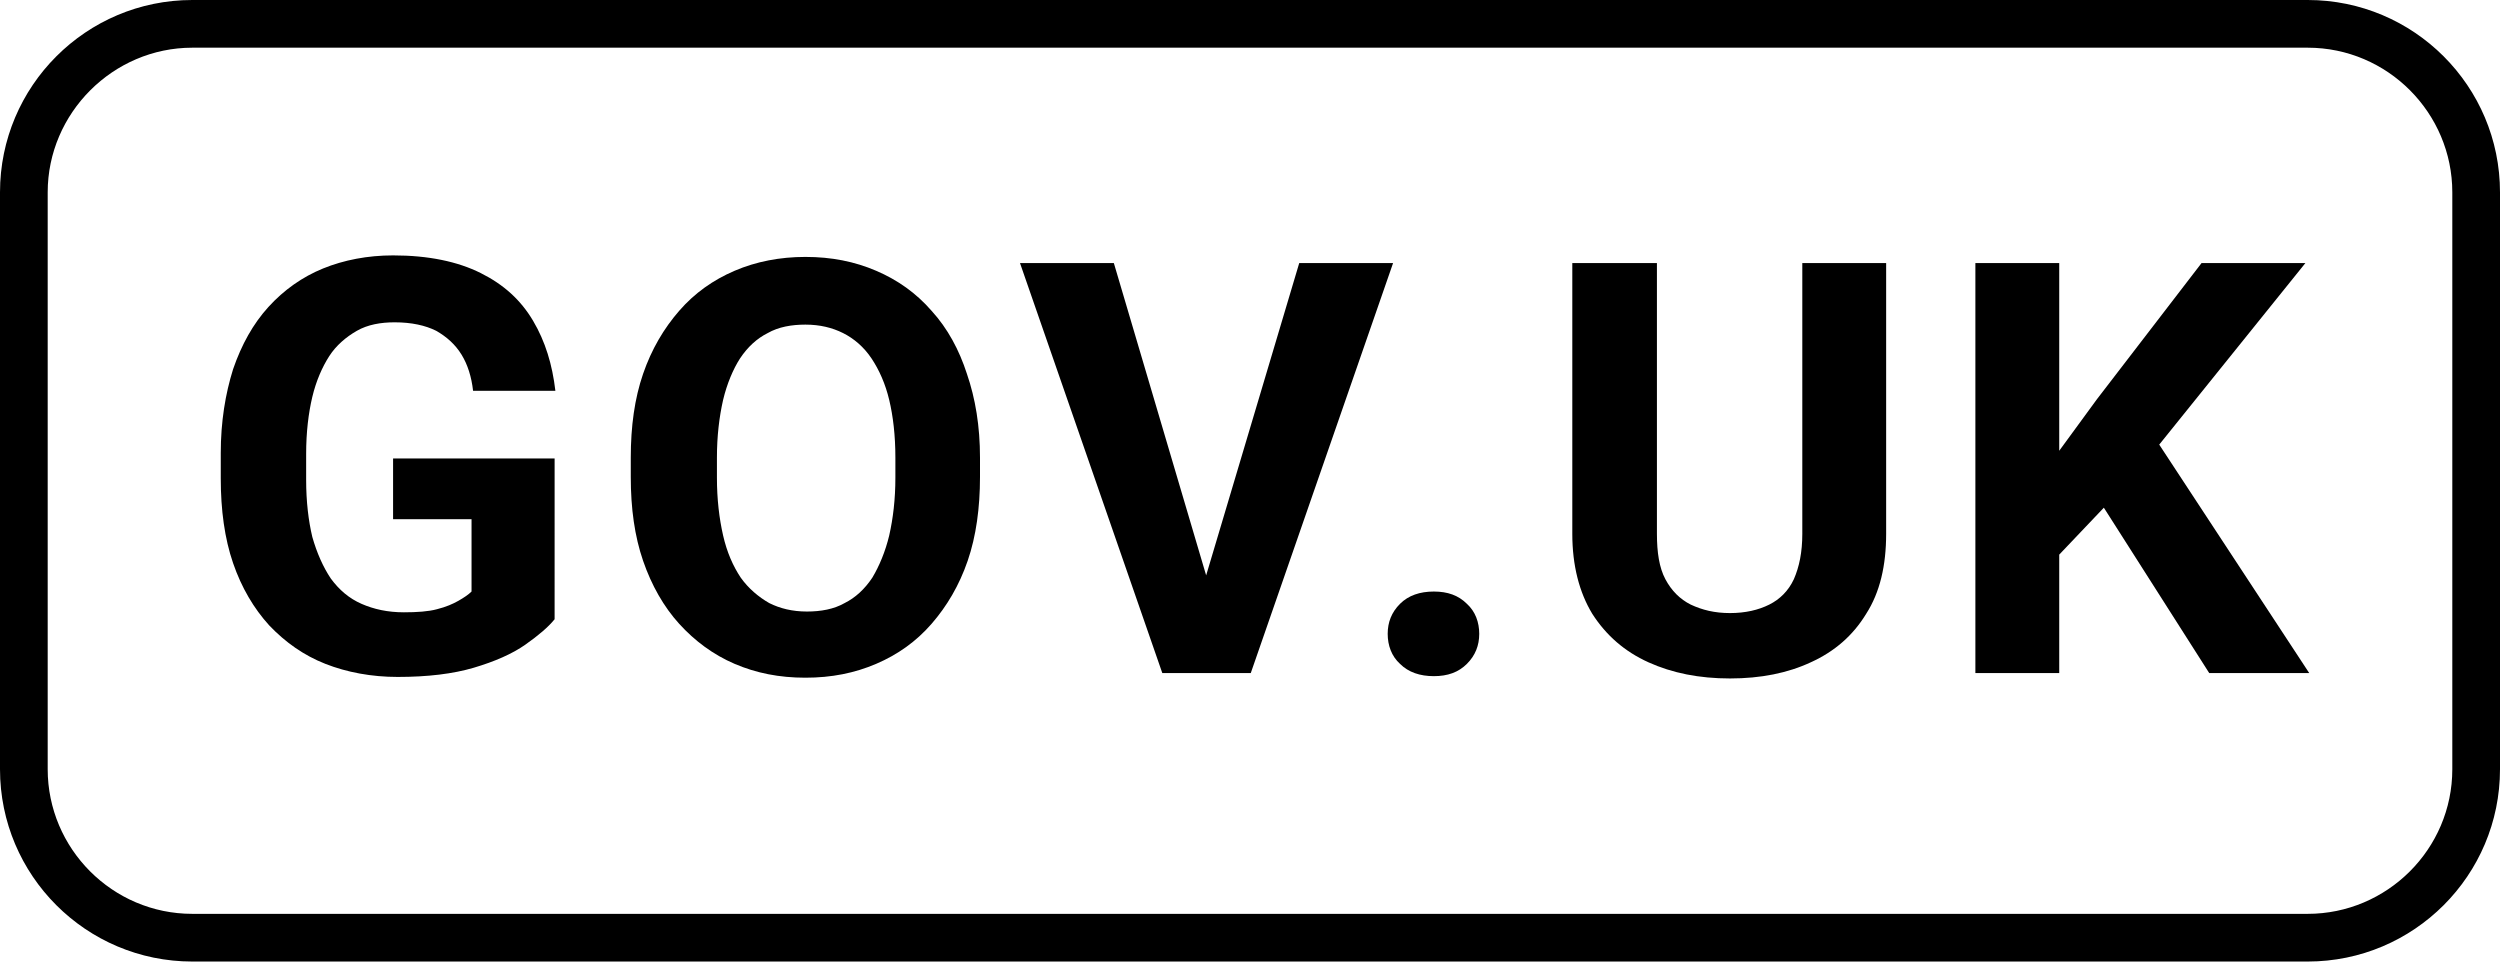
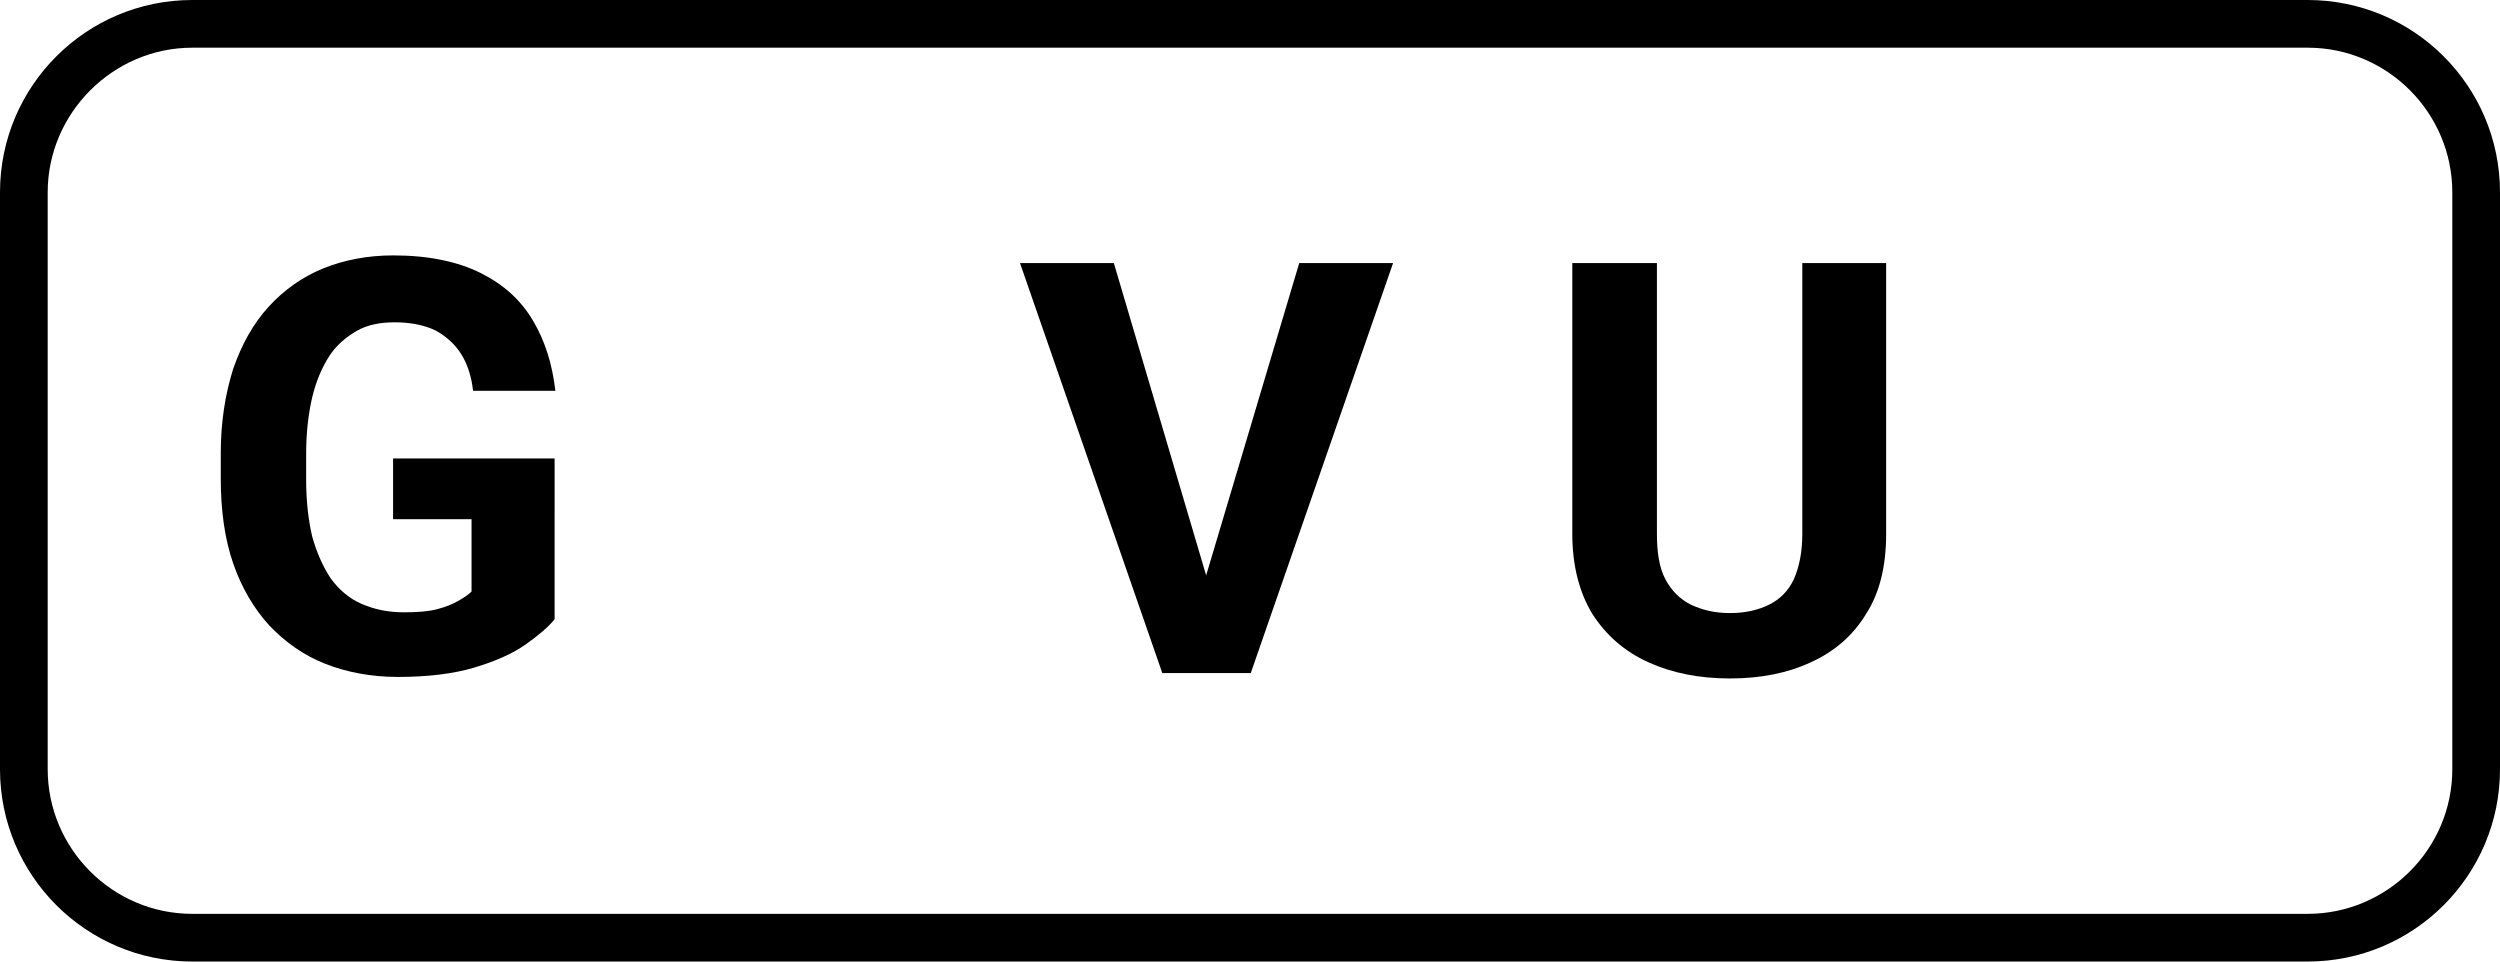
<svg xmlns="http://www.w3.org/2000/svg" version="1.1" id="Layer_1" x="0px" y="0px" viewBox="0 0 325 125" style="enable-background:new 0 0 325 125;" xml:space="preserve">
  <g>
    <g>
-       <polygon points="287.2,87.5 300.2,87.5 280.7,57.8 299.7,34.2 286.2,34.2 272.6,51.9 267.7,58.6 267.7,34.2 256.8,34.2     256.8,87.5 267.7,87.5 267.7,72.1 273.5,66   " />
      <path d="M51.3,67.5h10v9.4c-0.4,0.4-1,0.8-1.7,1.2c-0.7,0.4-1.6,0.8-2.8,1.1c-1.1,0.3-2.6,0.4-4.3,0.4c-2.1,0-3.9-0.4-5.5-1.1    s-2.9-1.8-4-3.3c-1-1.5-1.8-3.3-2.4-5.4c-0.5-2.1-0.8-4.6-0.8-7.4v-3.4c0-2.8,0.3-5.3,0.8-7.4s1.3-3.9,2.2-5.3s2.2-2.5,3.6-3.3    c1.4-0.8,3.1-1.1,4.9-1.1c2.2,0,4,0.4,5.4,1.1c1.4,0.8,2.5,1.8,3.3,3.1c0.8,1.3,1.3,2.9,1.5,4.7h10.7c-0.4-3.4-1.3-6.4-2.9-9.1    c-1.6-2.7-3.8-4.7-6.8-6.2c-3-1.5-6.8-2.3-11.4-2.3c-3.3,0-6.4,0.6-9.1,1.7s-5.1,2.8-7.1,5s-3.5,4.9-4.6,8.1    c-1,3.2-1.6,6.8-1.6,10.9v3.3c0,4.1,0.5,7.8,1.6,11c1.1,3.2,2.7,5.9,4.7,8.1c2.1,2.2,4.5,3.9,7.3,5c2.8,1.1,6,1.7,9.4,1.7    c3.9,0,7.2-0.4,9.9-1.2c2.7-0.8,5-1.8,6.7-3c1.7-1.2,3-2.3,3.8-3.3V59.6h-21V67.5z" />
-       <path d="M121.1,40.4c-2-2.3-4.4-4-7.2-5.2c-2.8-1.2-5.8-1.8-9.2-1.8c-3.3,0-6.4,0.6-9.2,1.8c-2.8,1.2-5.2,2.9-7.2,5.2    c-2,2.3-3.6,5-4.7,8.2c-1.1,3.2-1.6,6.8-1.6,10.9v2.5c0,4.1,0.5,7.7,1.6,10.9c1.1,3.2,2.7,6,4.7,8.2c2,2.2,4.4,4,7.2,5.2    c2.8,1.2,5.8,1.8,9.2,1.8c3.4,0,6.4-0.6,9.2-1.8c2.8-1.2,5.2-2.9,7.2-5.2c2-2.3,3.6-5,4.7-8.2c1.1-3.2,1.6-6.9,1.6-10.9v-2.5    c0-4.1-0.6-7.7-1.7-10.9C124.7,45.5,123.2,42.7,121.1,40.4z M116.4,62.1c0,2.8-0.3,5.3-0.8,7.5c-0.5,2.1-1.3,4-2.2,5.5    c-1,1.5-2.2,2.6-3.6,3.3c-1.4,0.8-3.1,1.1-4.9,1.1c-1.9,0-3.5-0.4-4.9-1.1c-1.4-0.8-2.7-1.9-3.7-3.3c-1-1.5-1.8-3.3-2.3-5.5    c-0.5-2.2-0.8-4.7-0.8-7.5v-2.6c0-2.8,0.3-5.3,0.8-7.5c0.5-2.1,1.3-4,2.2-5.4c1-1.5,2.2-2.6,3.6-3.3c1.4-0.8,3.1-1.1,4.9-1.1    c1.9,0,3.5,0.4,4.9,1.1c1.4,0.7,2.7,1.8,3.7,3.3c1,1.5,1.8,3.3,2.3,5.4c0.5,2.1,0.8,4.6,0.8,7.5V62.1z" />
      <polygon points="168.9,34.2 156.8,74.8 144.8,34.2 132.6,34.2 151.1,87.5 154.5,87.5 159.2,87.5 162.6,87.5 181.1,34.2   " />
      <path d="M234.3,69.4c0,2.4-0.4,4.3-1.1,5.9c-0.7,1.5-1.8,2.6-3.2,3.3c-1.4,0.7-3.1,1.1-5.1,1.1c-2,0-3.6-0.4-5.1-1.1    c-1.4-0.7-2.5-1.8-3.3-3.3c-0.8-1.5-1.1-3.5-1.1-5.9V34.2h-11v35.2c0,4.1,0.9,7.6,2.6,10.4c1.8,2.8,4.2,4.9,7.3,6.3    c3.1,1.4,6.6,2.1,10.6,2.1c4,0,7.5-0.7,10.5-2.1c3.1-1.4,5.5-3.5,7.2-6.3c1.8-2.8,2.6-6.3,2.6-10.4V34.2h-10.9V69.4z" />
-       <path d="M186.4,76.9c-1.8,0-3.3,0.5-4.4,1.6c-1.1,1.1-1.6,2.4-1.6,3.9s0.5,2.9,1.6,3.9c1.1,1.1,2.6,1.6,4.4,1.6    c1.8,0,3.2-0.5,4.3-1.6c1.1-1.1,1.6-2.4,1.6-3.9s-0.5-2.9-1.6-3.9C189.6,77.4,188.2,76.9,186.4,76.9z" />
    </g>
    <g>
-       <path d="M300,125H25c-13.8,0-25-11.2-25-25V25C0,11.2,11.2,0,25,0h275c13.8,0,25,11.2,25,25v75C325,113.8,313.8,125,300,125z     M25,6.2C14.7,6.2,6.2,14.7,6.2,25v75c0,10.3,8.4,18.8,18.8,18.8h275c10.3,0,18.8-8.4,18.8-18.8V25c0-10.3-8.4-18.8-18.8-18.8H25z    " />
+       <path d="M300,125H25c-13.8,0-25-11.2-25-25V25C0,11.2,11.2,0,25,0h275c13.8,0,25,11.2,25,25v75C325,113.8,313.8,125,300,125M25,6.2C14.7,6.2,6.2,14.7,6.2,25v75c0,10.3,8.4,18.8,18.8,18.8h275c10.3,0,18.8-8.4,18.8-18.8V25c0-10.3-8.4-18.8-18.8-18.8H25z    " />
    </g>
  </g>
</svg>